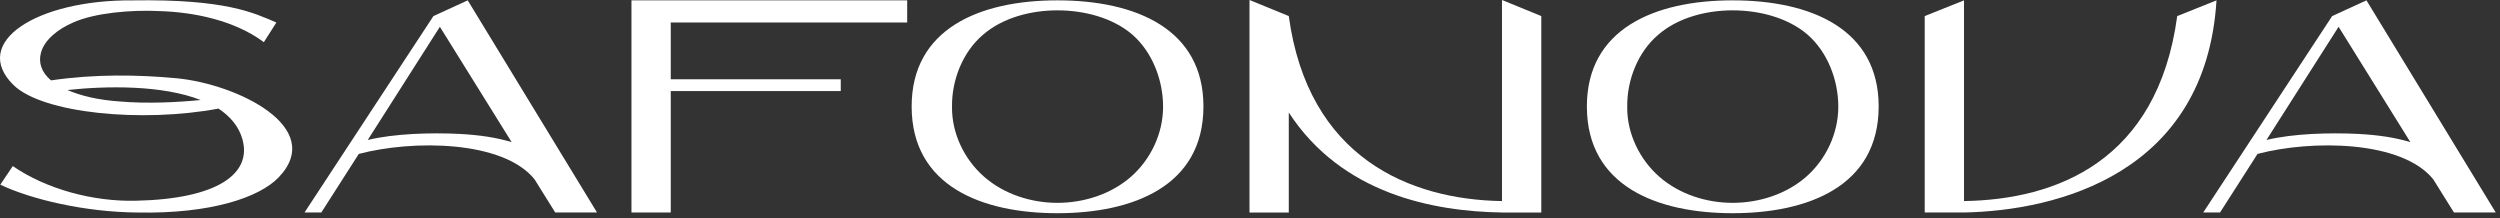
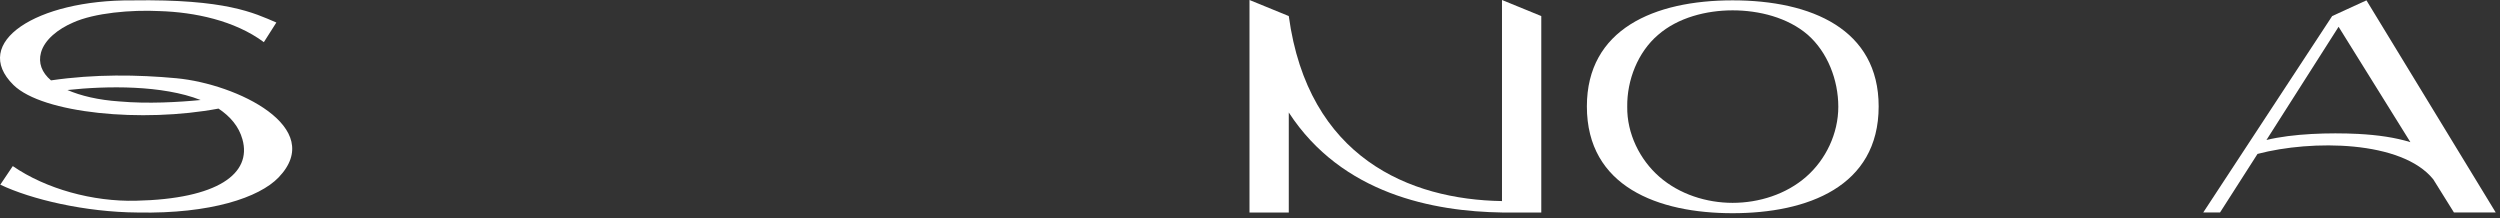
<svg xmlns="http://www.w3.org/2000/svg" width="252" height="22" viewBox="0 0 252 22" fill="none">
  <rect x="0" y="0" width="252" height="22" fill="#333333" stroke="none" />
  <path d="M238.538 0.035L251.57 21.419H247.358L245.27 18.071C242.102 14.147 233.03 14.075 227.558 15.515L223.778 21.419H222.086L235.082 1.619L238.538 0.035ZM237.71 13.499C239.726 13.607 241.418 13.859 242.966 14.327L235.73 2.699L228.458 14.111C231.122 13.463 234.794 13.355 237.71 13.499Z" fill="white" />
-   <path d="M219.464 1.619L223.424 0.035C222.344 17.495 207.368 21.239 197.972 21.419H194.012V1.619L197.972 0.035V20.267C207.26 20.123 217.484 16.271 219.464 1.619Z" fill="white" />
  <path d="M174.645 0.035C182.601 0.035 189.369 2.951 189.369 10.727C189.369 18.827 182.169 21.491 174.645 21.491C167.157 21.491 159.957 18.827 159.957 10.727C159.957 2.951 166.725 0.035 174.645 0.035ZM182.061 17.819C184.041 16.091 185.301 13.463 185.301 10.763C185.301 8.063 184.221 5.255 182.205 3.491C180.189 1.763 177.309 1.043 174.645 1.043C172.017 1.043 169.137 1.763 167.121 3.527C165.105 5.255 163.989 8.063 164.025 10.763C163.989 13.463 165.285 16.091 167.265 17.819C169.281 19.583 172.017 20.447 174.645 20.447C177.309 20.447 180.045 19.583 182.061 17.819Z" fill="white" />
  <path d="M151.401 0L155.361 1.62V21.42H151.401C144.525 21.312 135.273 19.584 129.909 11.34V21.42H125.949V0L129.909 1.62C131.853 15.912 142.113 20.124 151.401 20.268V0Z" fill="white" />
-   <path d="M106.583 0.035C114.539 0.035 121.307 2.951 121.307 10.727C121.307 18.827 114.107 21.491 106.583 21.491C99.094 21.491 91.894 18.827 91.894 10.727C91.894 2.951 98.662 0.035 106.583 0.035ZM113.999 17.819C115.979 16.091 117.239 13.463 117.239 10.763C117.239 8.063 116.159 5.255 114.143 3.491C112.127 1.763 109.247 1.043 106.583 1.043C103.955 1.043 101.075 1.763 99.058 3.527C97.043 5.255 95.927 8.063 95.963 10.763C95.927 13.463 97.222 16.091 99.203 17.819C101.219 19.583 103.955 20.447 106.583 20.447C109.247 20.447 111.983 19.583 113.999 17.819Z" fill="white" />
-   <path d="M91.444 2.267H67.612V7.991H84.748V9.179H67.612V21.419H63.652V0.035H91.444V2.267Z" fill="white" />
-   <path d="M47.147 0.035L60.179 21.419H55.967L53.879 18.071C50.711 14.147 41.639 14.075 36.167 15.515L32.387 21.419H30.695L43.691 1.619L47.147 0.035ZM46.319 13.499C48.335 13.607 50.027 13.859 51.575 14.327L44.339 2.699L37.067 14.111C39.731 13.463 43.403 13.355 46.319 13.499Z" fill="white" />
  <path d="M17.777 7.886C23.897 8.462 32.933 12.854 28.073 17.894C26.129 19.91 21.233 21.566 13.889 21.422C8.561 21.386 3.125 20.09 0.029 18.614L1.289 16.742C4.637 19.046 9.353 20.342 13.709 20.234C21.953 20.054 25.409 17.498 24.437 14.042C24.077 12.746 23.213 11.738 22.025 10.946C14.357 12.386 4.313 11.45 1.361 8.57C-2.995 4.286 3.665 -0.034 13.349 0.038C22.781 -0.106 25.589 1.298 27.857 2.27L26.597 4.25C23.645 2.054 19.577 1.226 16.085 1.118C13.205 0.974 9.533 1.298 7.373 2.27C5.861 2.918 4.493 3.998 4.133 5.294C3.845 6.338 4.205 7.31 5.141 8.102C9.569 7.454 13.889 7.526 17.777 7.886ZM12.053 10.226C14.897 10.478 18.029 10.298 20.225 10.082C16.373 8.57 10.793 8.642 6.797 9.074C8.129 9.65 9.893 10.082 12.053 10.226Z" fill="white" />
</svg>